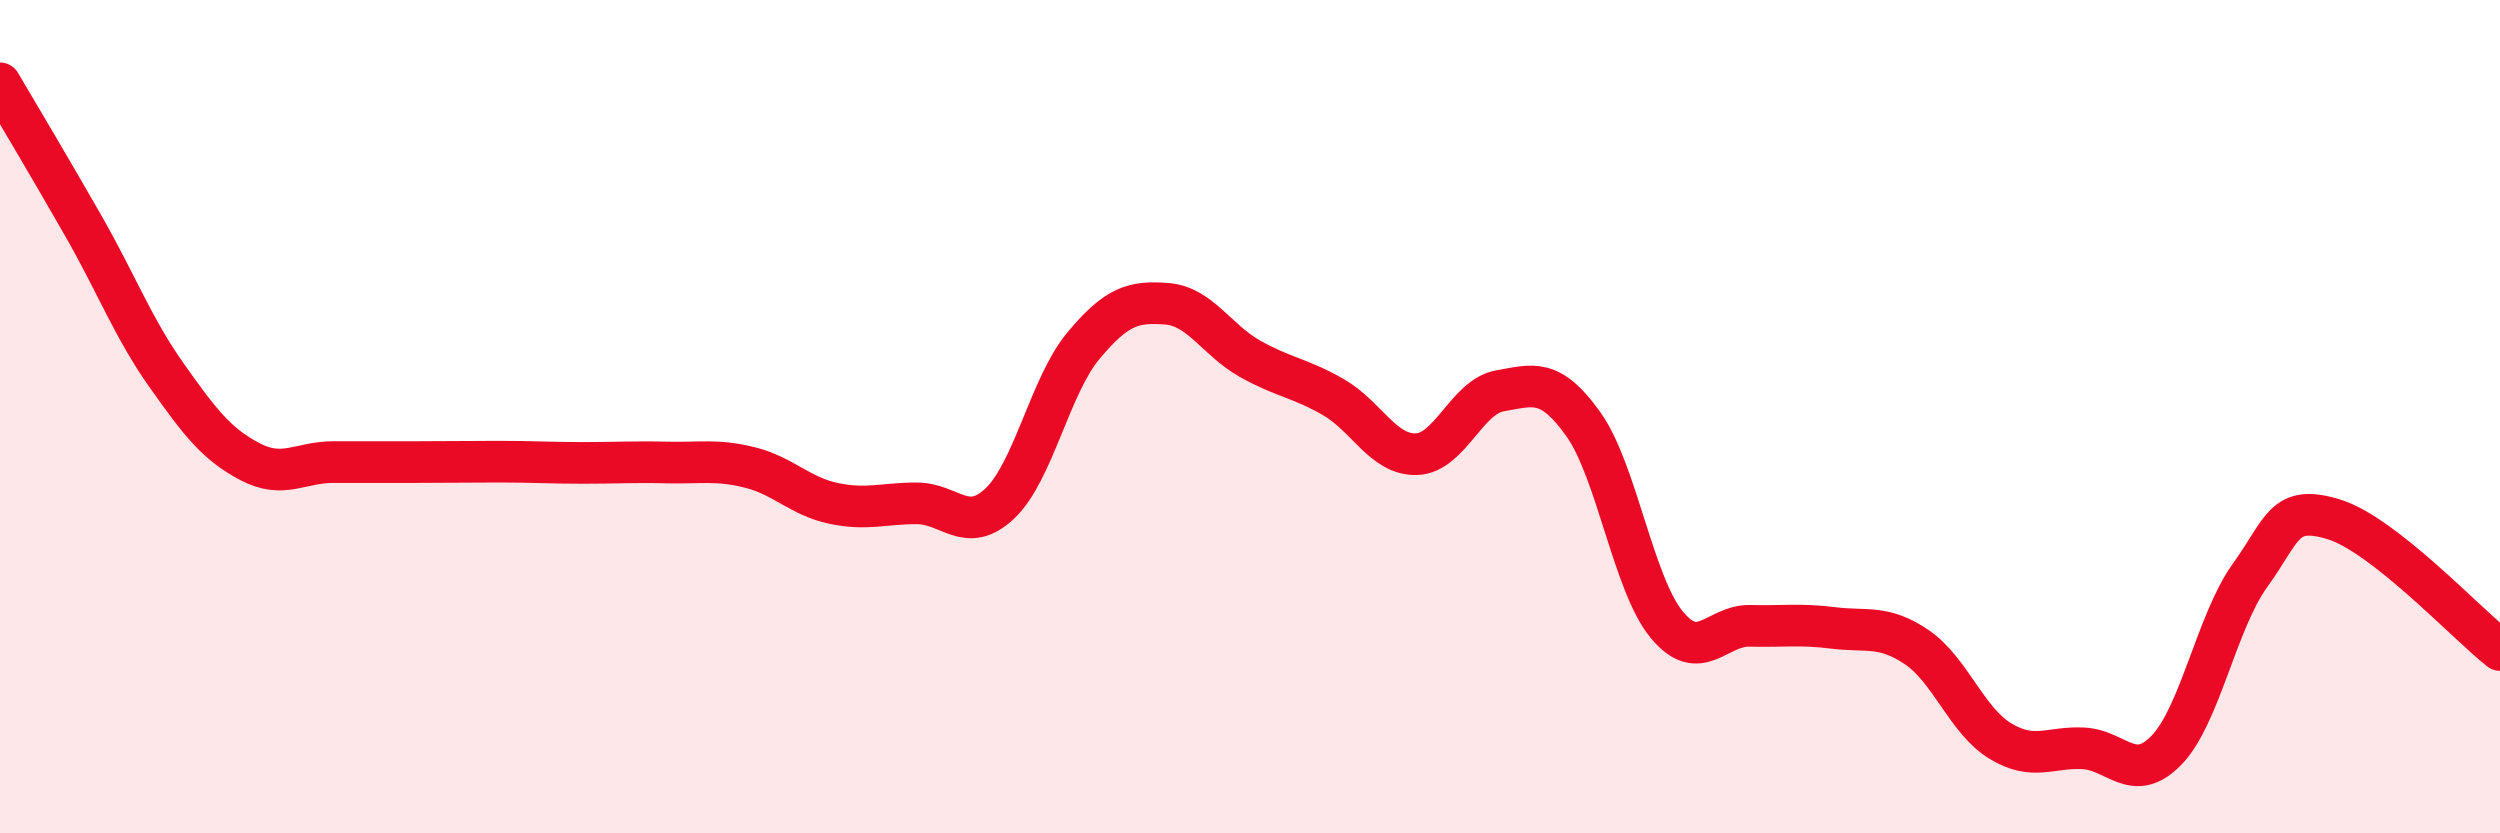
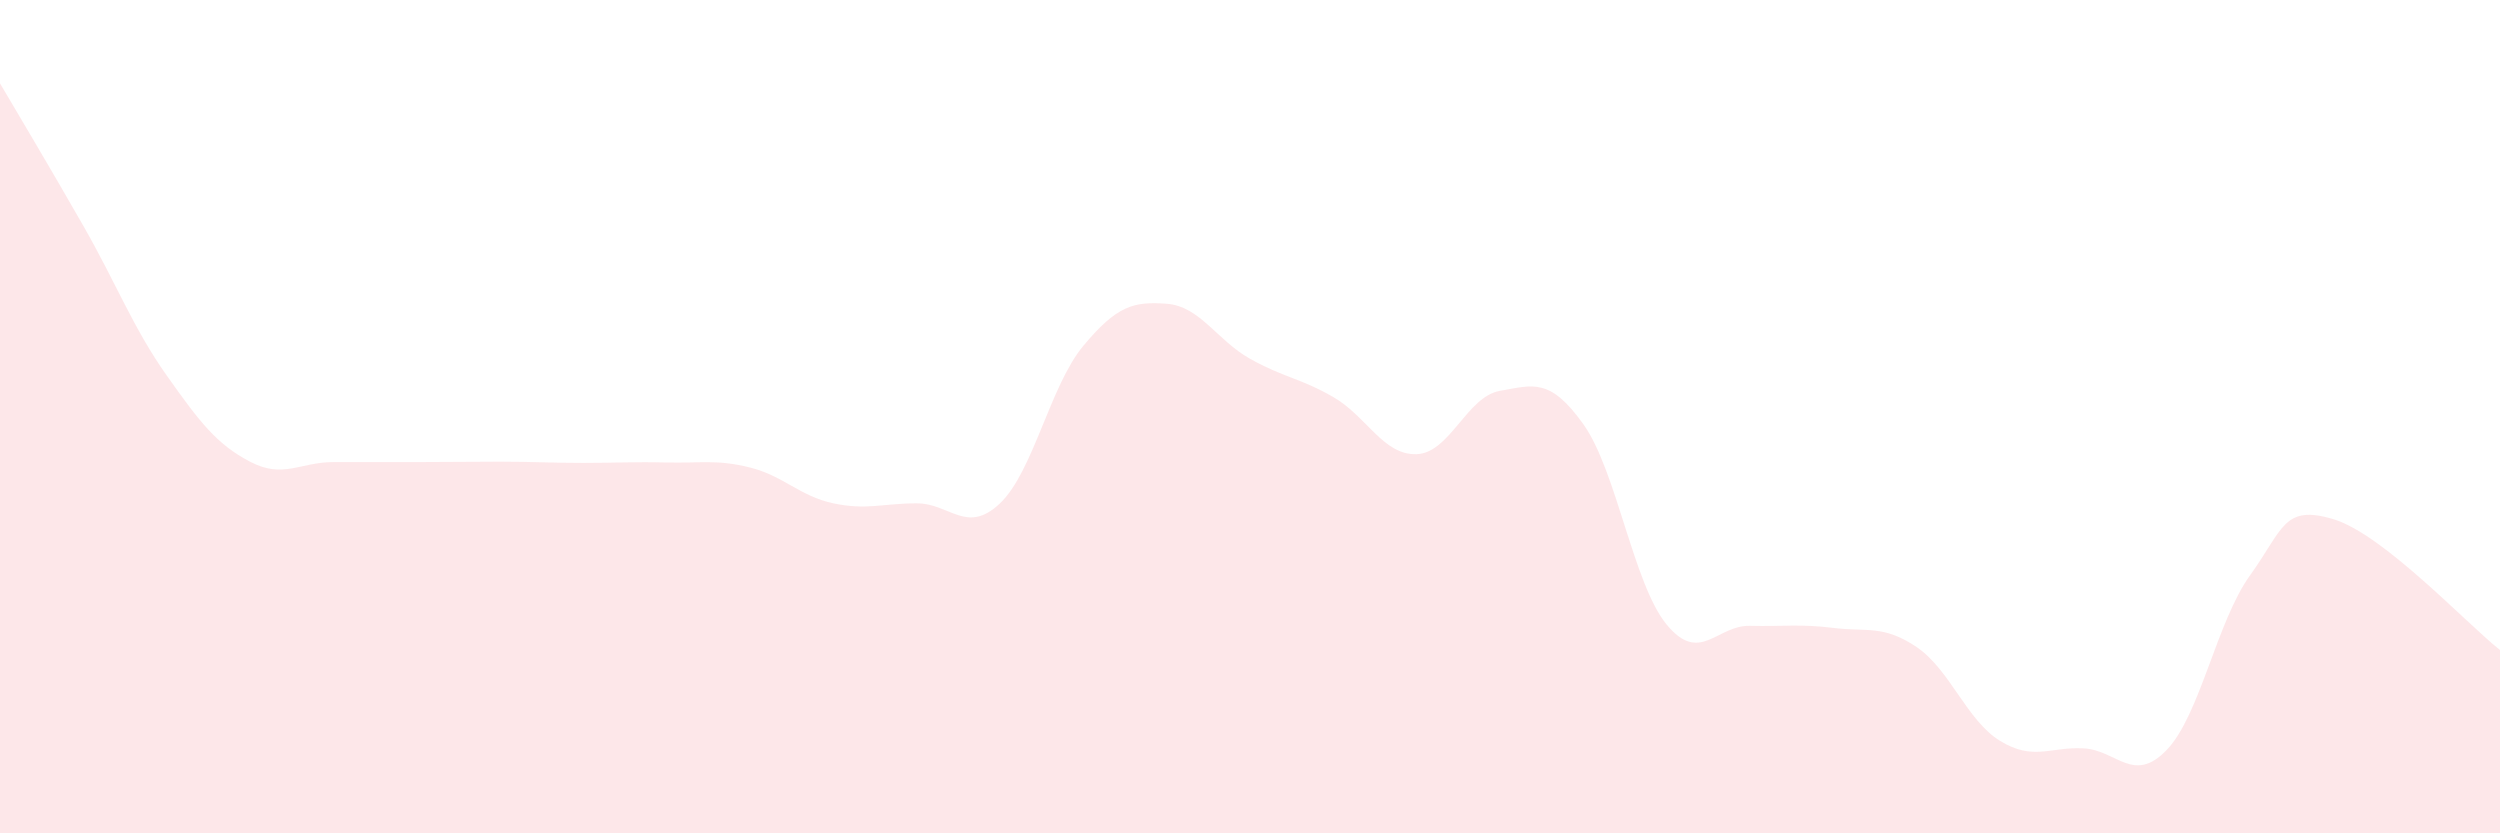
<svg xmlns="http://www.w3.org/2000/svg" width="60" height="20" viewBox="0 0 60 20">
  <path d="M 0,2 C 0.4,2.68 1.2,4.02 2,5.42 C 2.8,6.82 3.2,7.88 4,9.01 C 4.8,10.14 5.2,10.66 6,11.08 C 6.8,11.5 7.2,11.09 8,11.09 C 8.8,11.09 9.2,11.09 10,11.09 C 10.8,11.09 11.2,11.08 12,11.08 C 12.8,11.08 13.2,11.11 14,11.11 C 14.8,11.11 15.2,11.08 16,11.1 C 16.8,11.12 17.2,11.02 18,11.22 C 18.8,11.42 19.2,11.91 20,12.08 C 20.8,12.25 21.2,12.08 22,12.08 C 22.8,12.08 23.2,12.84 24,12.08 C 24.8,11.32 25.2,9.26 26,8.3 C 26.8,7.34 27.2,7.23 28,7.29 C 28.8,7.35 29.2,8.16 30,8.61 C 30.8,9.06 31.2,9.07 32,9.53 C 32.8,9.99 33.2,10.93 34,10.9 C 34.8,10.87 35.2,9.52 36,9.38 C 36.8,9.24 37.2,9.06 38,10.18 C 38.8,11.3 39.2,14.02 40,14.99 C 40.8,15.96 41.2,15 42,15.02 C 42.8,15.04 43.2,14.97 44,15.07 C 44.8,15.17 45.2,14.99 46,15.53 C 46.8,16.07 47.2,17.29 48,17.78 C 48.8,18.27 49.2,17.92 50,17.96 C 50.8,18 51.2,18.83 52,18 C 52.8,17.17 53.2,14.92 54,13.81 C 54.8,12.7 54.8,12.1 56,12.46 C 57.2,12.82 59.2,14.97 60,15.6L60 20L0 20Z" fill="#EB0A25" opacity="0.1" stroke-linecap="round" stroke-linejoin="round" />
-   <path d="M 0,2 C 0.4,2.68 1.2,4.02 2,5.42 C 2.8,6.82 3.2,7.88 4,9.01 C 4.8,10.14 5.2,10.66 6,11.08 C 6.8,11.5 7.2,11.09 8,11.09 C 8.8,11.09 9.2,11.09 10,11.09 C 10.8,11.09 11.2,11.08 12,11.08 C 12.8,11.08 13.2,11.11 14,11.11 C 14.8,11.11 15.2,11.08 16,11.1 C 16.8,11.12 17.2,11.02 18,11.22 C 18.8,11.42 19.2,11.91 20,12.08 C 20.8,12.25 21.2,12.08 22,12.08 C 22.8,12.08 23.2,12.84 24,12.08 C 24.8,11.32 25.2,9.26 26,8.3 C 26.8,7.34 27.2,7.23 28,7.29 C 28.8,7.35 29.2,8.16 30,8.61 C 30.8,9.06 31.2,9.07 32,9.53 C 32.8,9.99 33.2,10.93 34,10.9 C 34.8,10.87 35.2,9.52 36,9.38 C 36.8,9.24 37.2,9.06 38,10.18 C 38.8,11.3 39.2,14.02 40,14.99 C 40.8,15.96 41.2,15 42,15.02 C 42.8,15.04 43.2,14.97 44,15.07 C 44.8,15.17 45.2,14.99 46,15.53 C 46.8,16.07 47.2,17.29 48,17.78 C 48.8,18.27 49.2,17.92 50,17.96 C 50.8,18 51.2,18.83 52,18 C 52.8,17.17 53.2,14.92 54,13.81 C 54.8,12.7 54.8,12.1 56,12.46 C 57.2,12.82 59.2,14.97 60,15.6" stroke="#EB0A25" stroke-width="1" fill="none" stroke-linecap="round" stroke-linejoin="round" />
</svg>